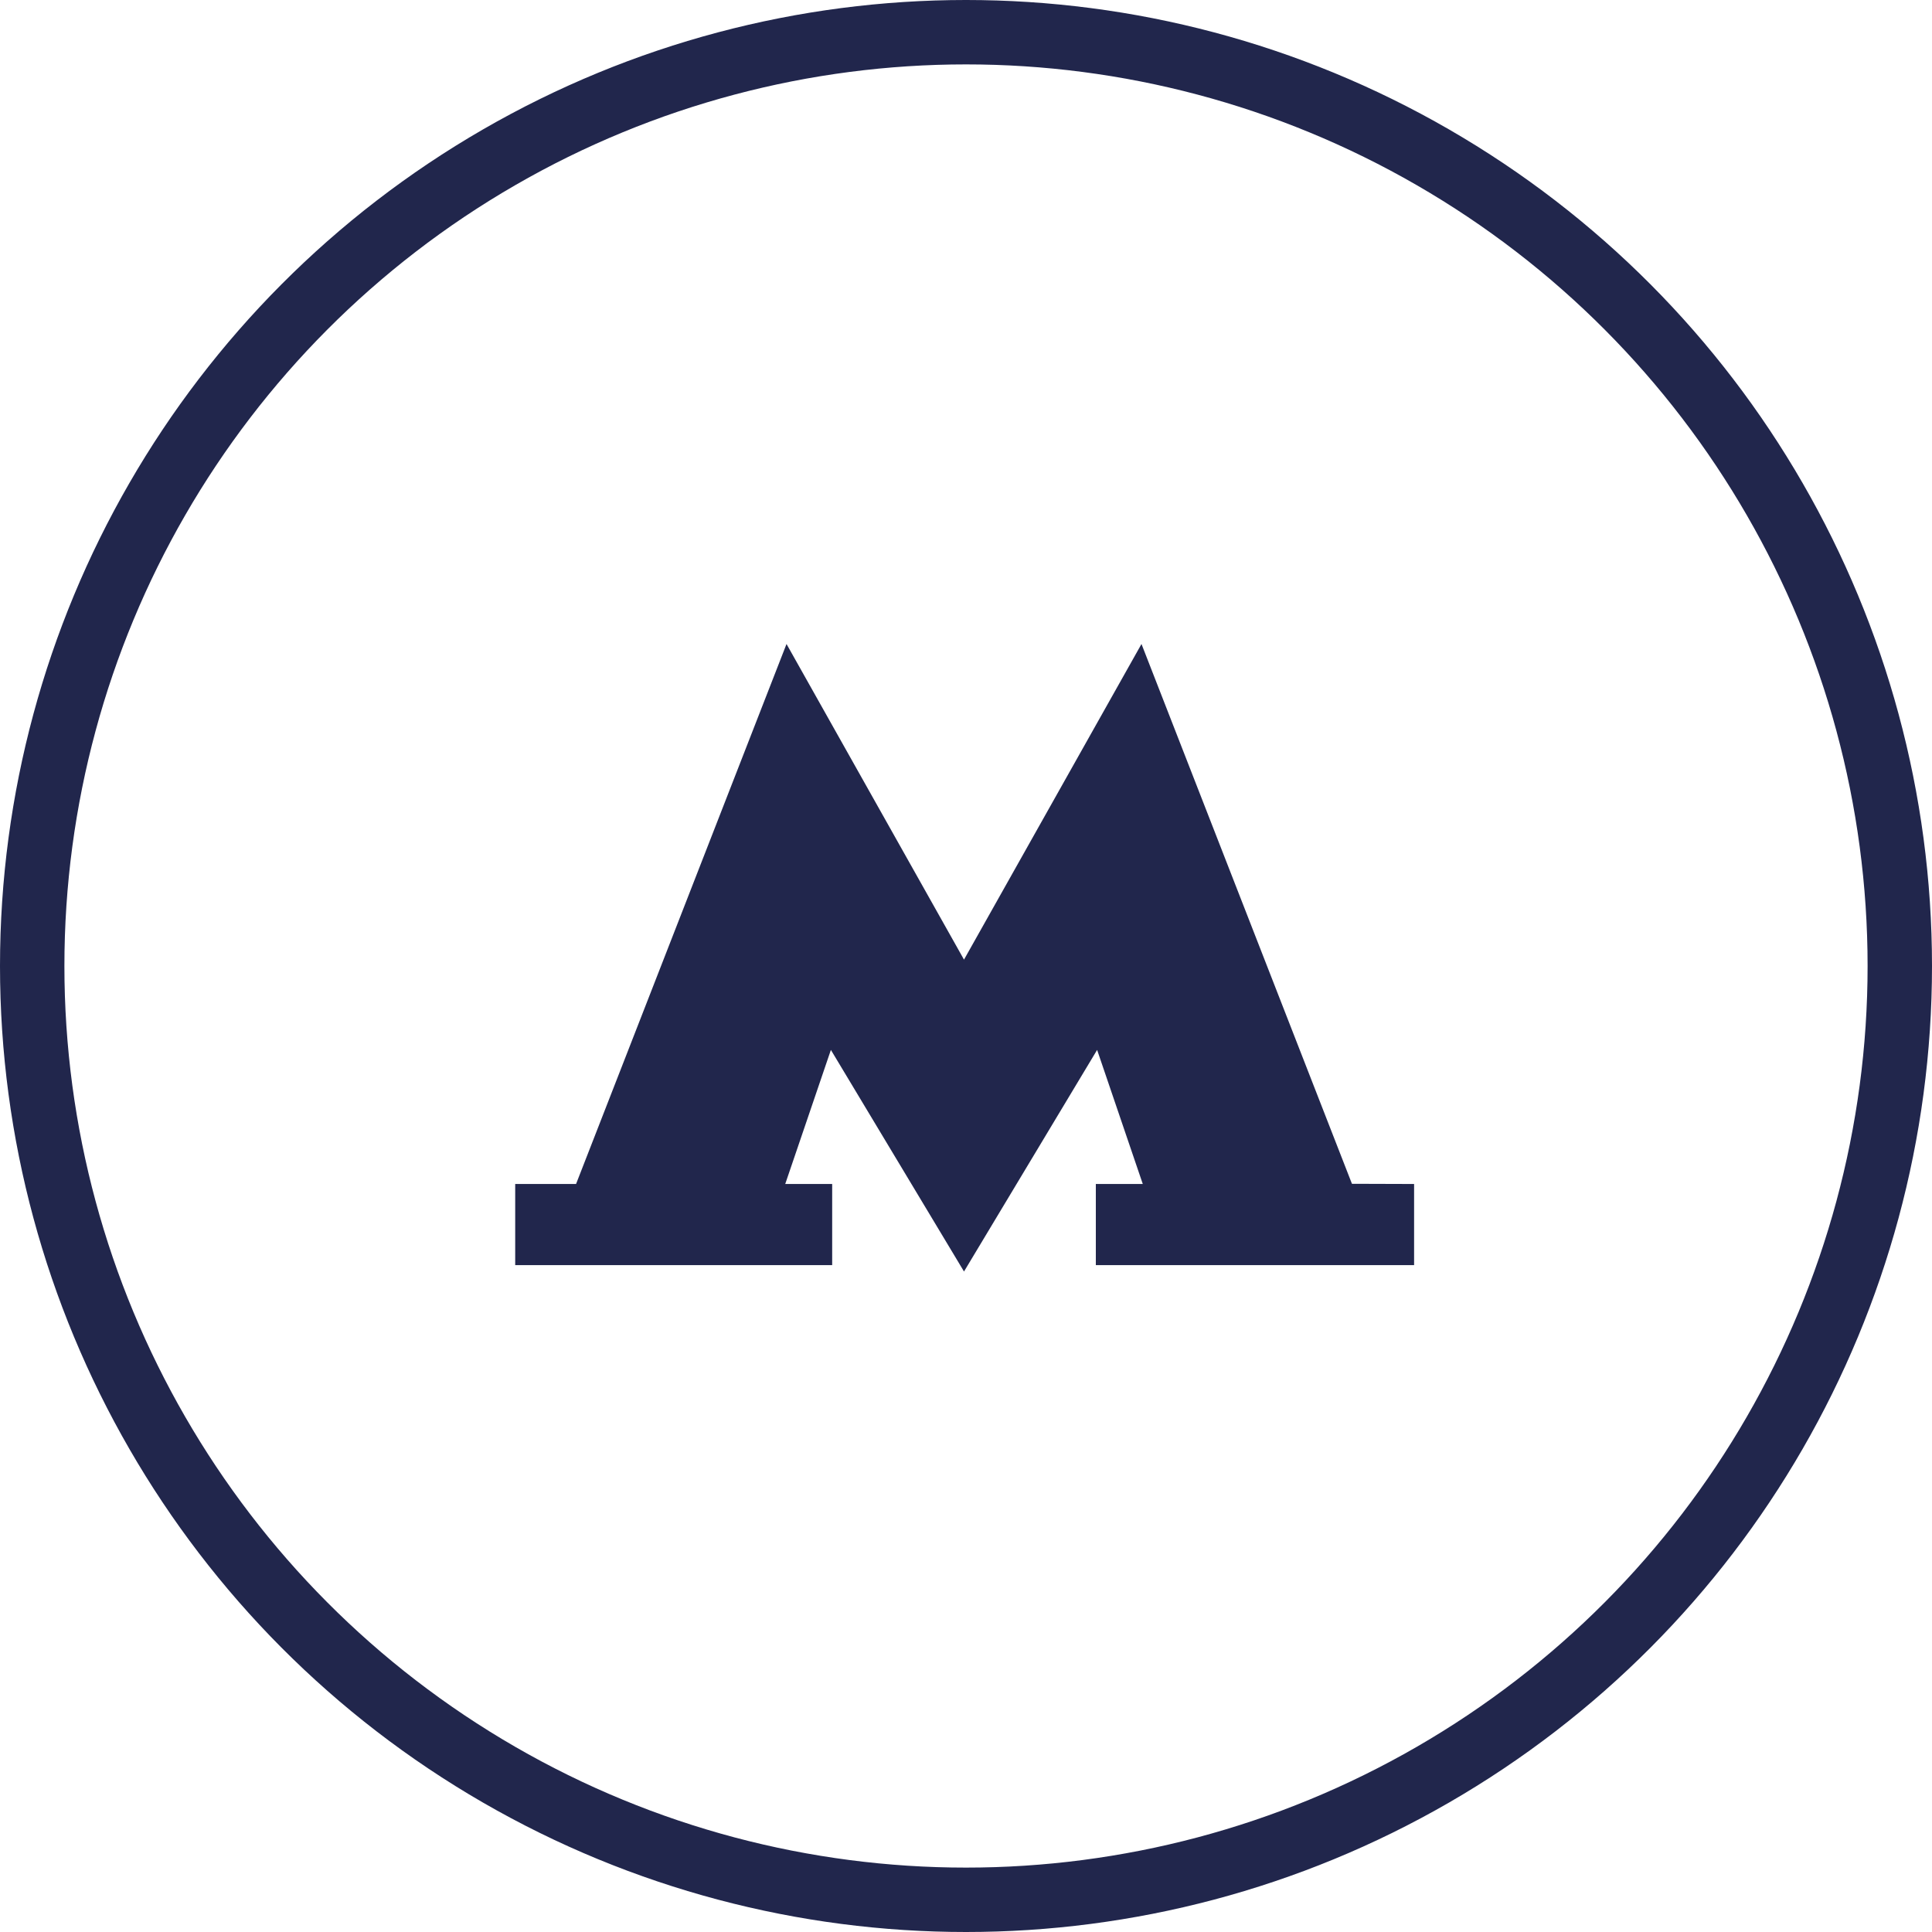
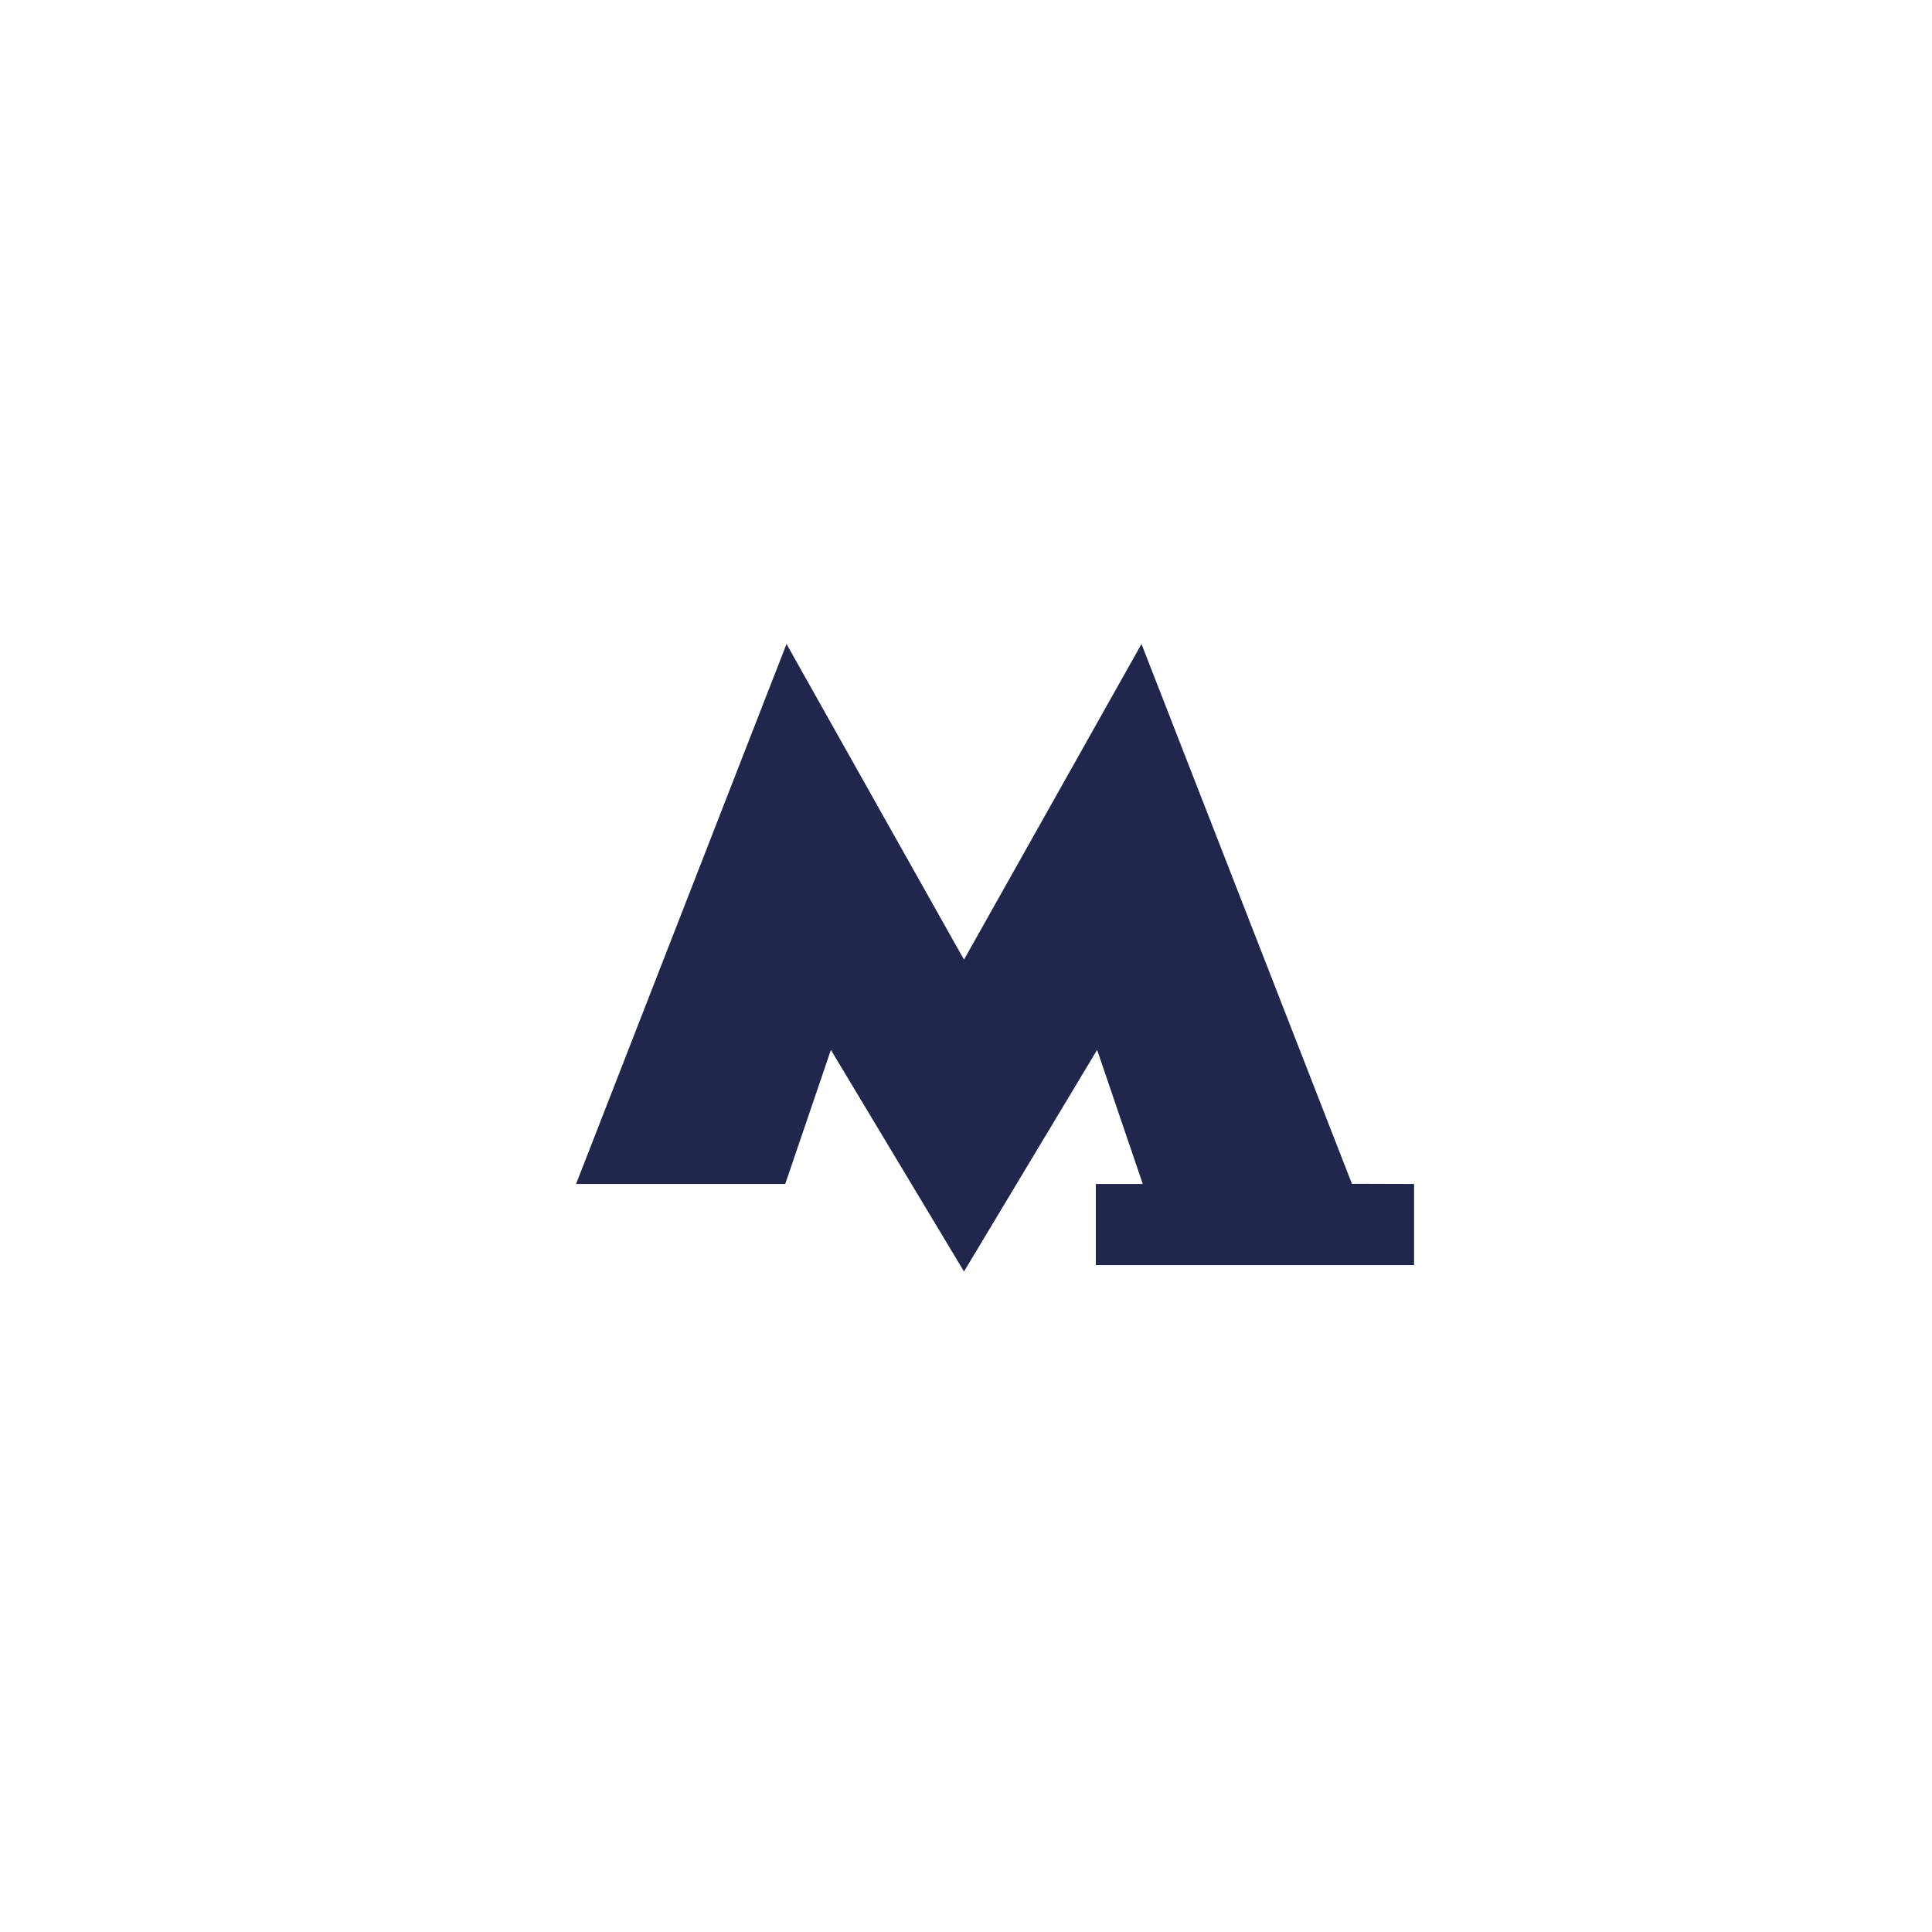
<svg xmlns="http://www.w3.org/2000/svg" width="30" height="30" viewBox="0 0 30 30" fill="none">
-   <circle cx="15" cy="15" r="14.5" stroke="#21264C" />
-   <path d="M20.993 18.382L17.725 10L14.969 14.901L12.213 10L8.945 18.385H8V19.645H12.922V18.385H12.193L12.902 16.303L14.969 19.744L17.036 16.303L17.745 18.385H17.016V19.645H21.958V18.385L20.993 18.382Z" fill="#21264C" />
+   <path d="M20.993 18.382L17.725 10L14.969 14.901L12.213 10L8.945 18.385H8V19.645V18.385H12.193L12.902 16.303L14.969 19.744L17.036 16.303L17.745 18.385H17.016V19.645H21.958V18.385L20.993 18.382Z" fill="#21264C" />
</svg>